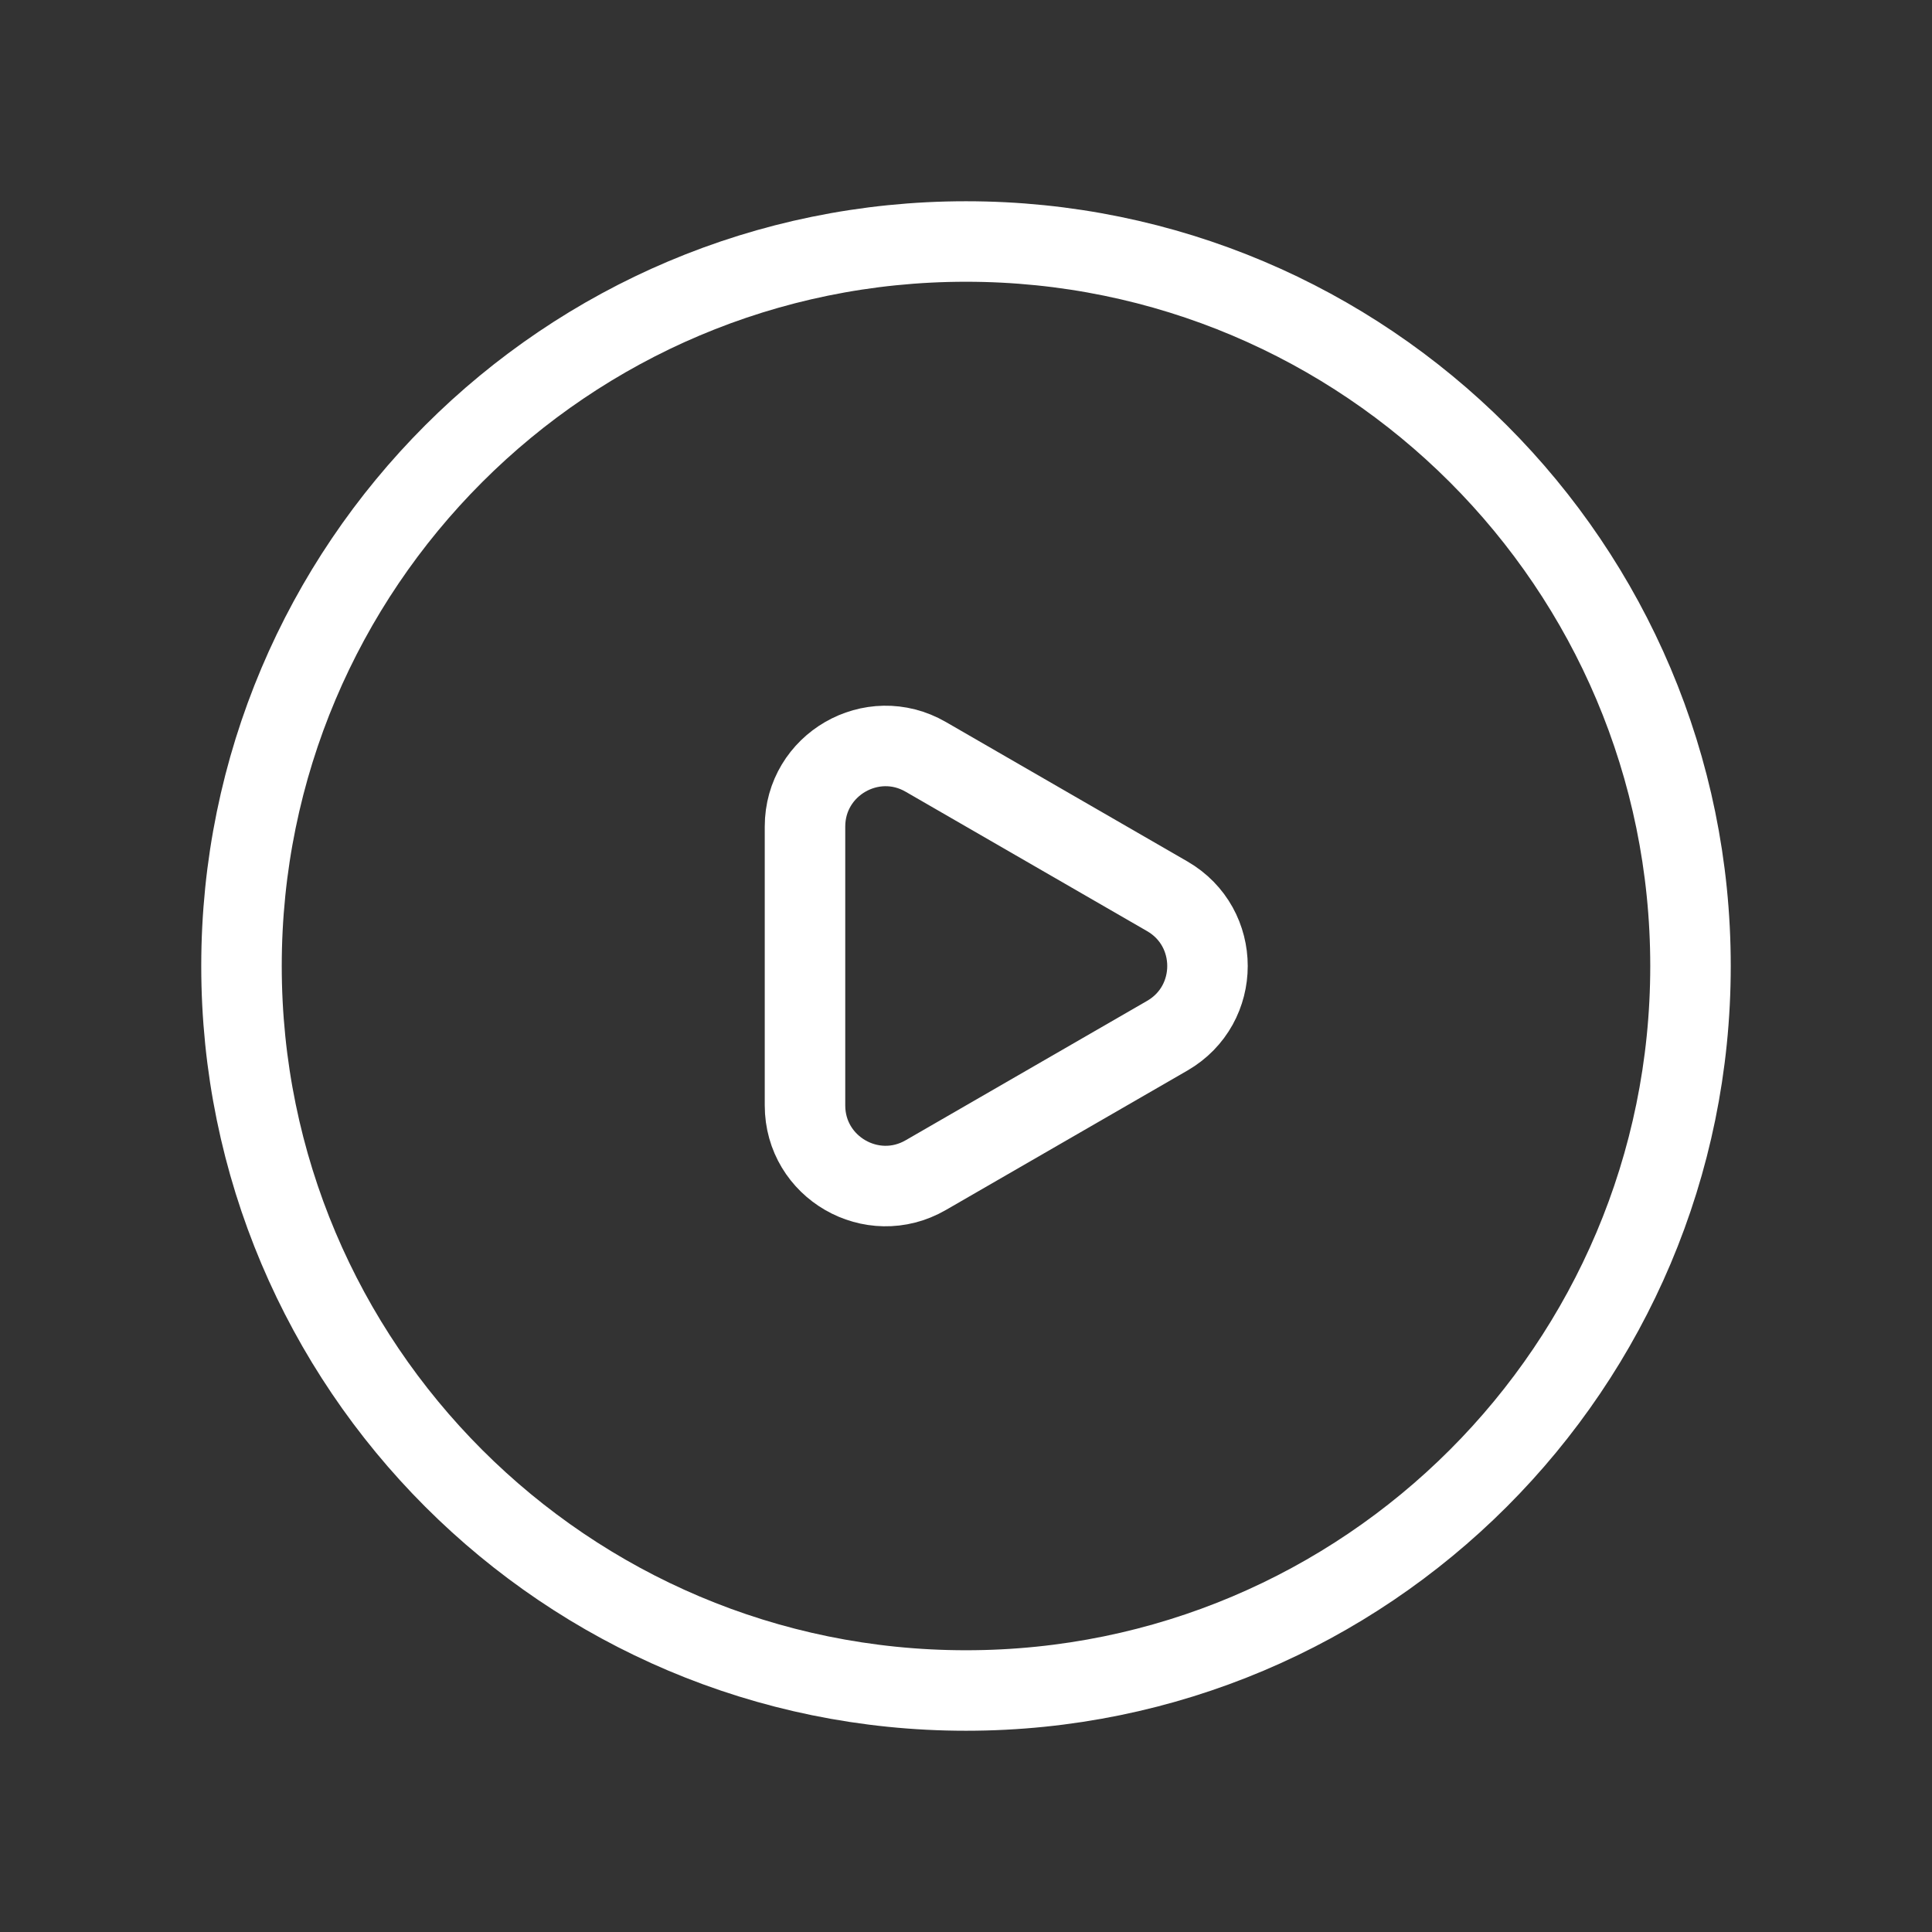
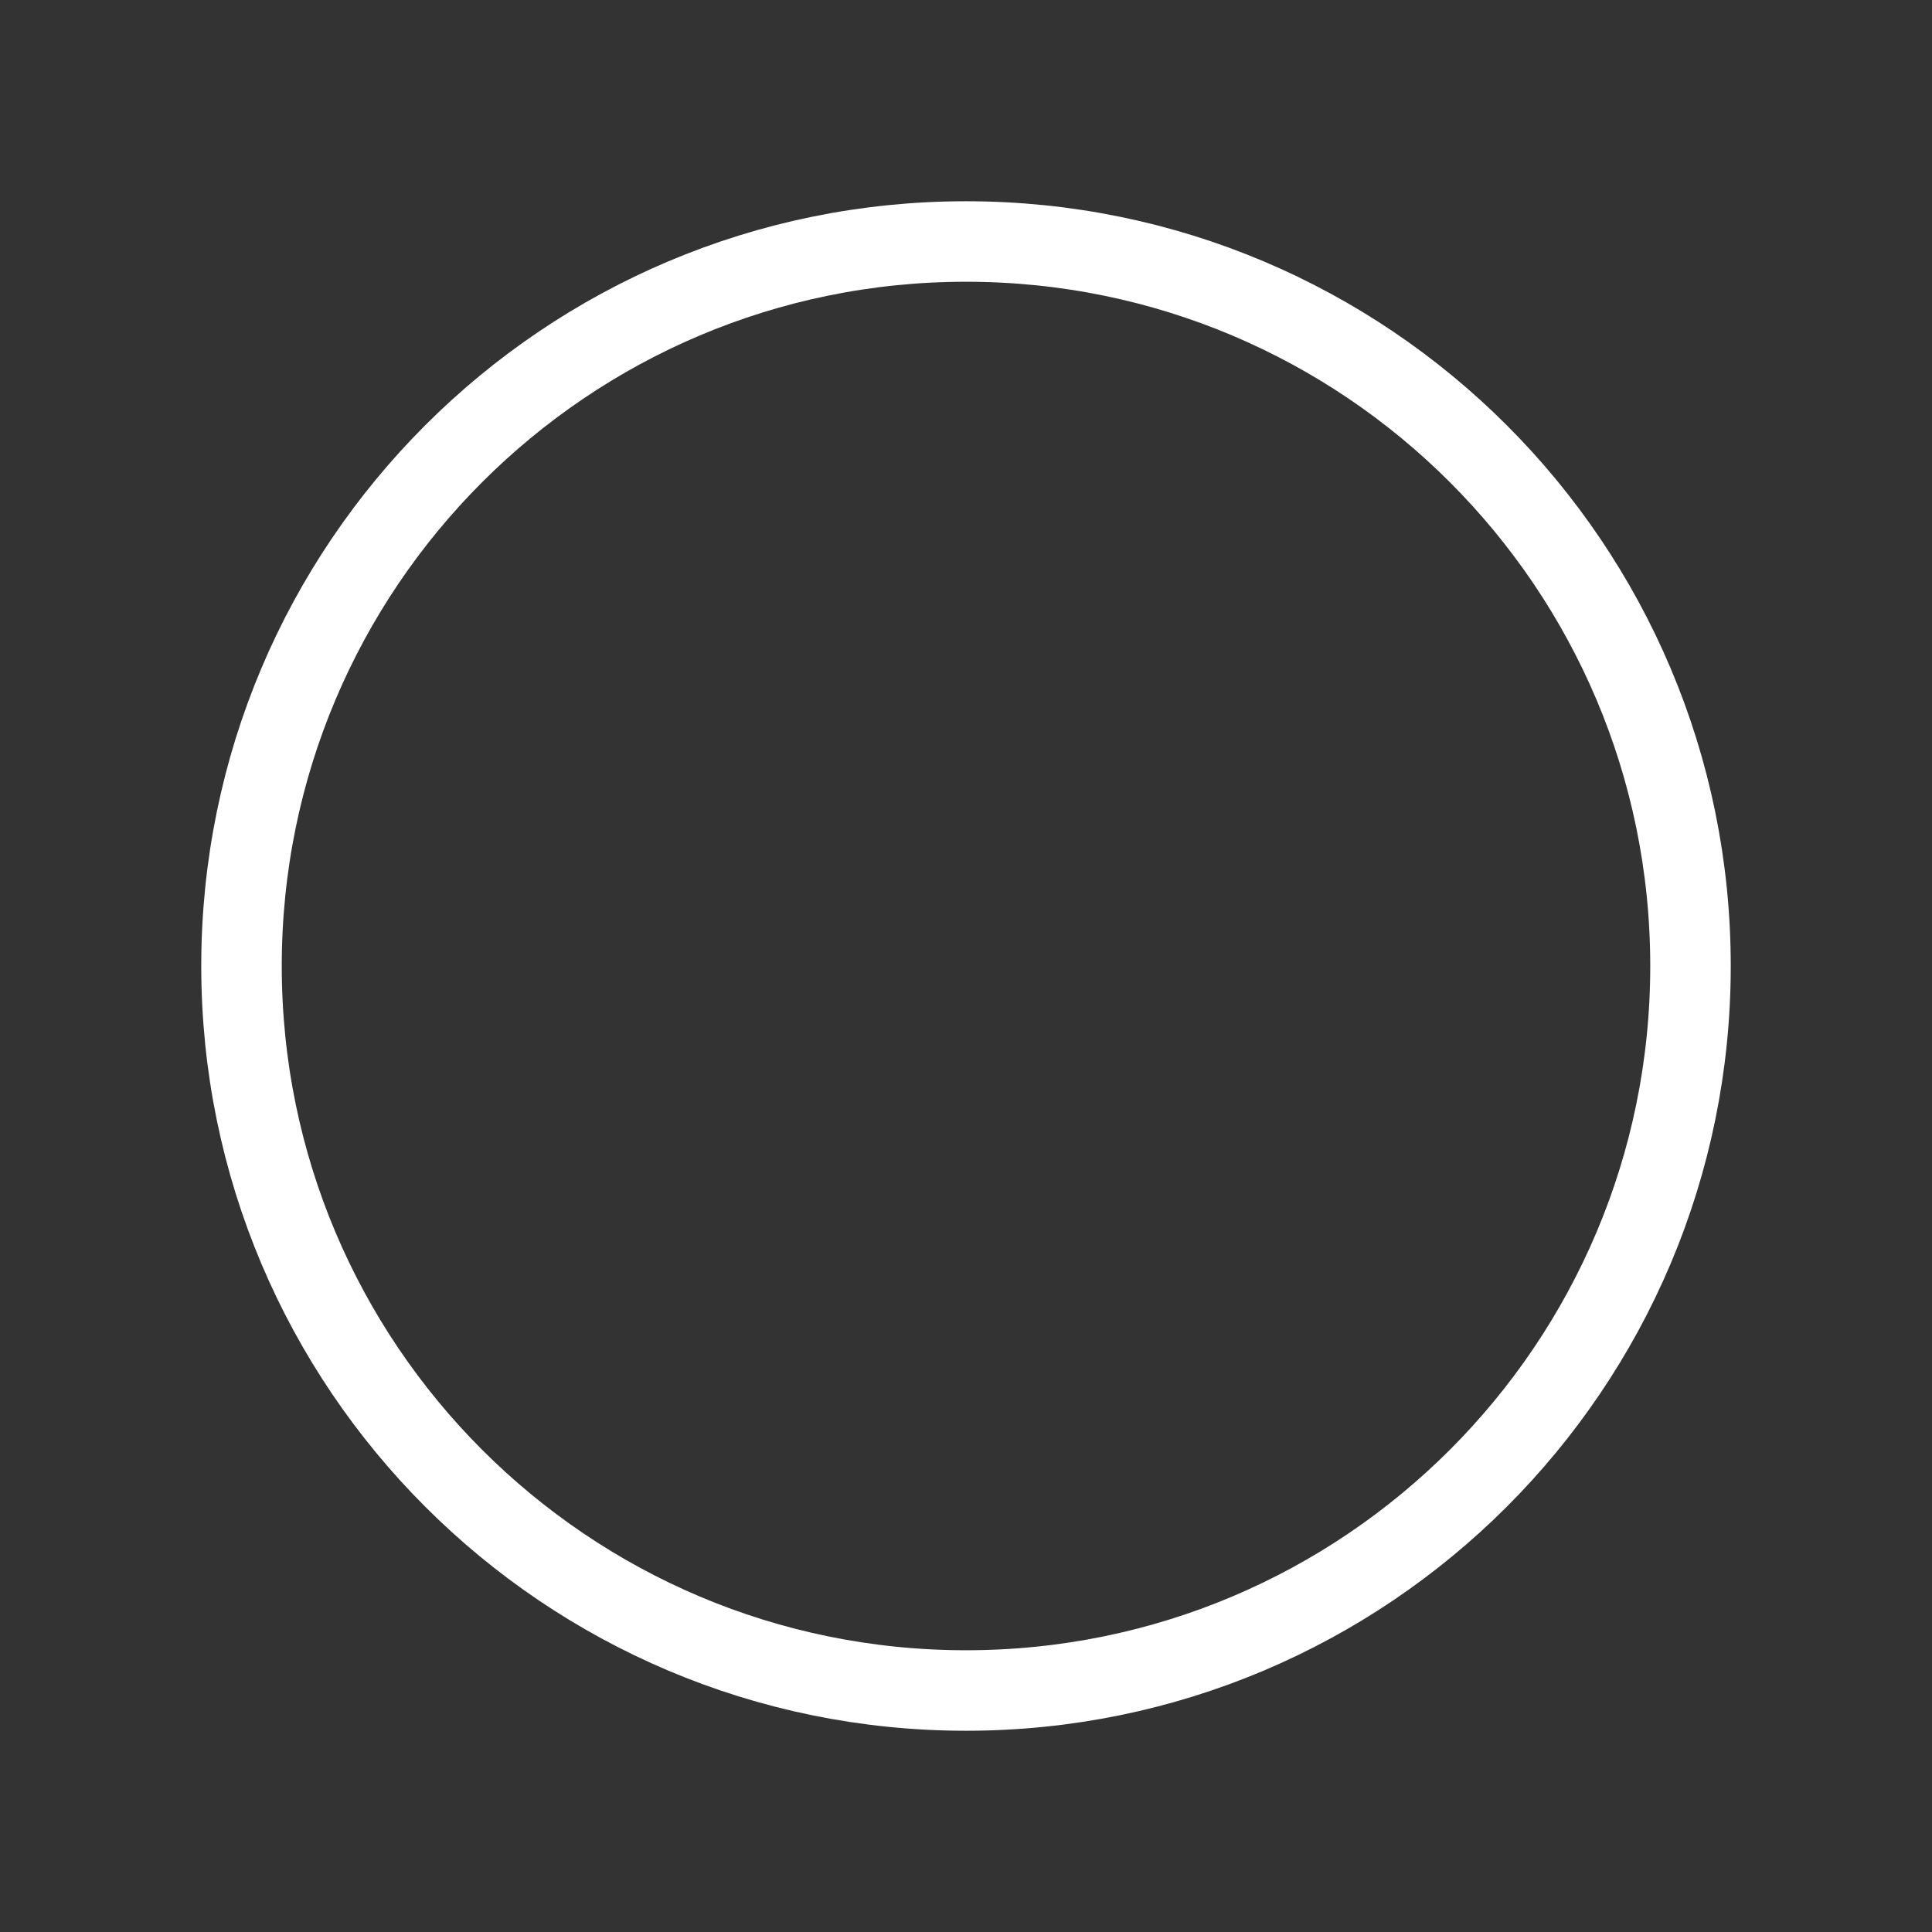
<svg xmlns="http://www.w3.org/2000/svg" width="48" height="48" viewBox="0 0 48 48" fill="none">
  <rect x="0" y="0" width="48" height="48" fill="#333333" stroke="none" />
  <path d="M6 24C6 14.059 14.059 6 24 6C33.941 6 42 14.059 42 24C42 33.941 33.941 42 24 42C14.059 42 6 33.941 6 24Z" stroke="white" stroke-width="2" />
-   <path d="M29 22.268C30.333 23.038 30.333 24.962 29 25.732L23 29.196C21.667 29.966 20 29.004 20 27.464L20 20.536C20 18.997 21.667 18.034 23 18.804L29 22.268Z" stroke="white" stroke-width="2" />
</svg>